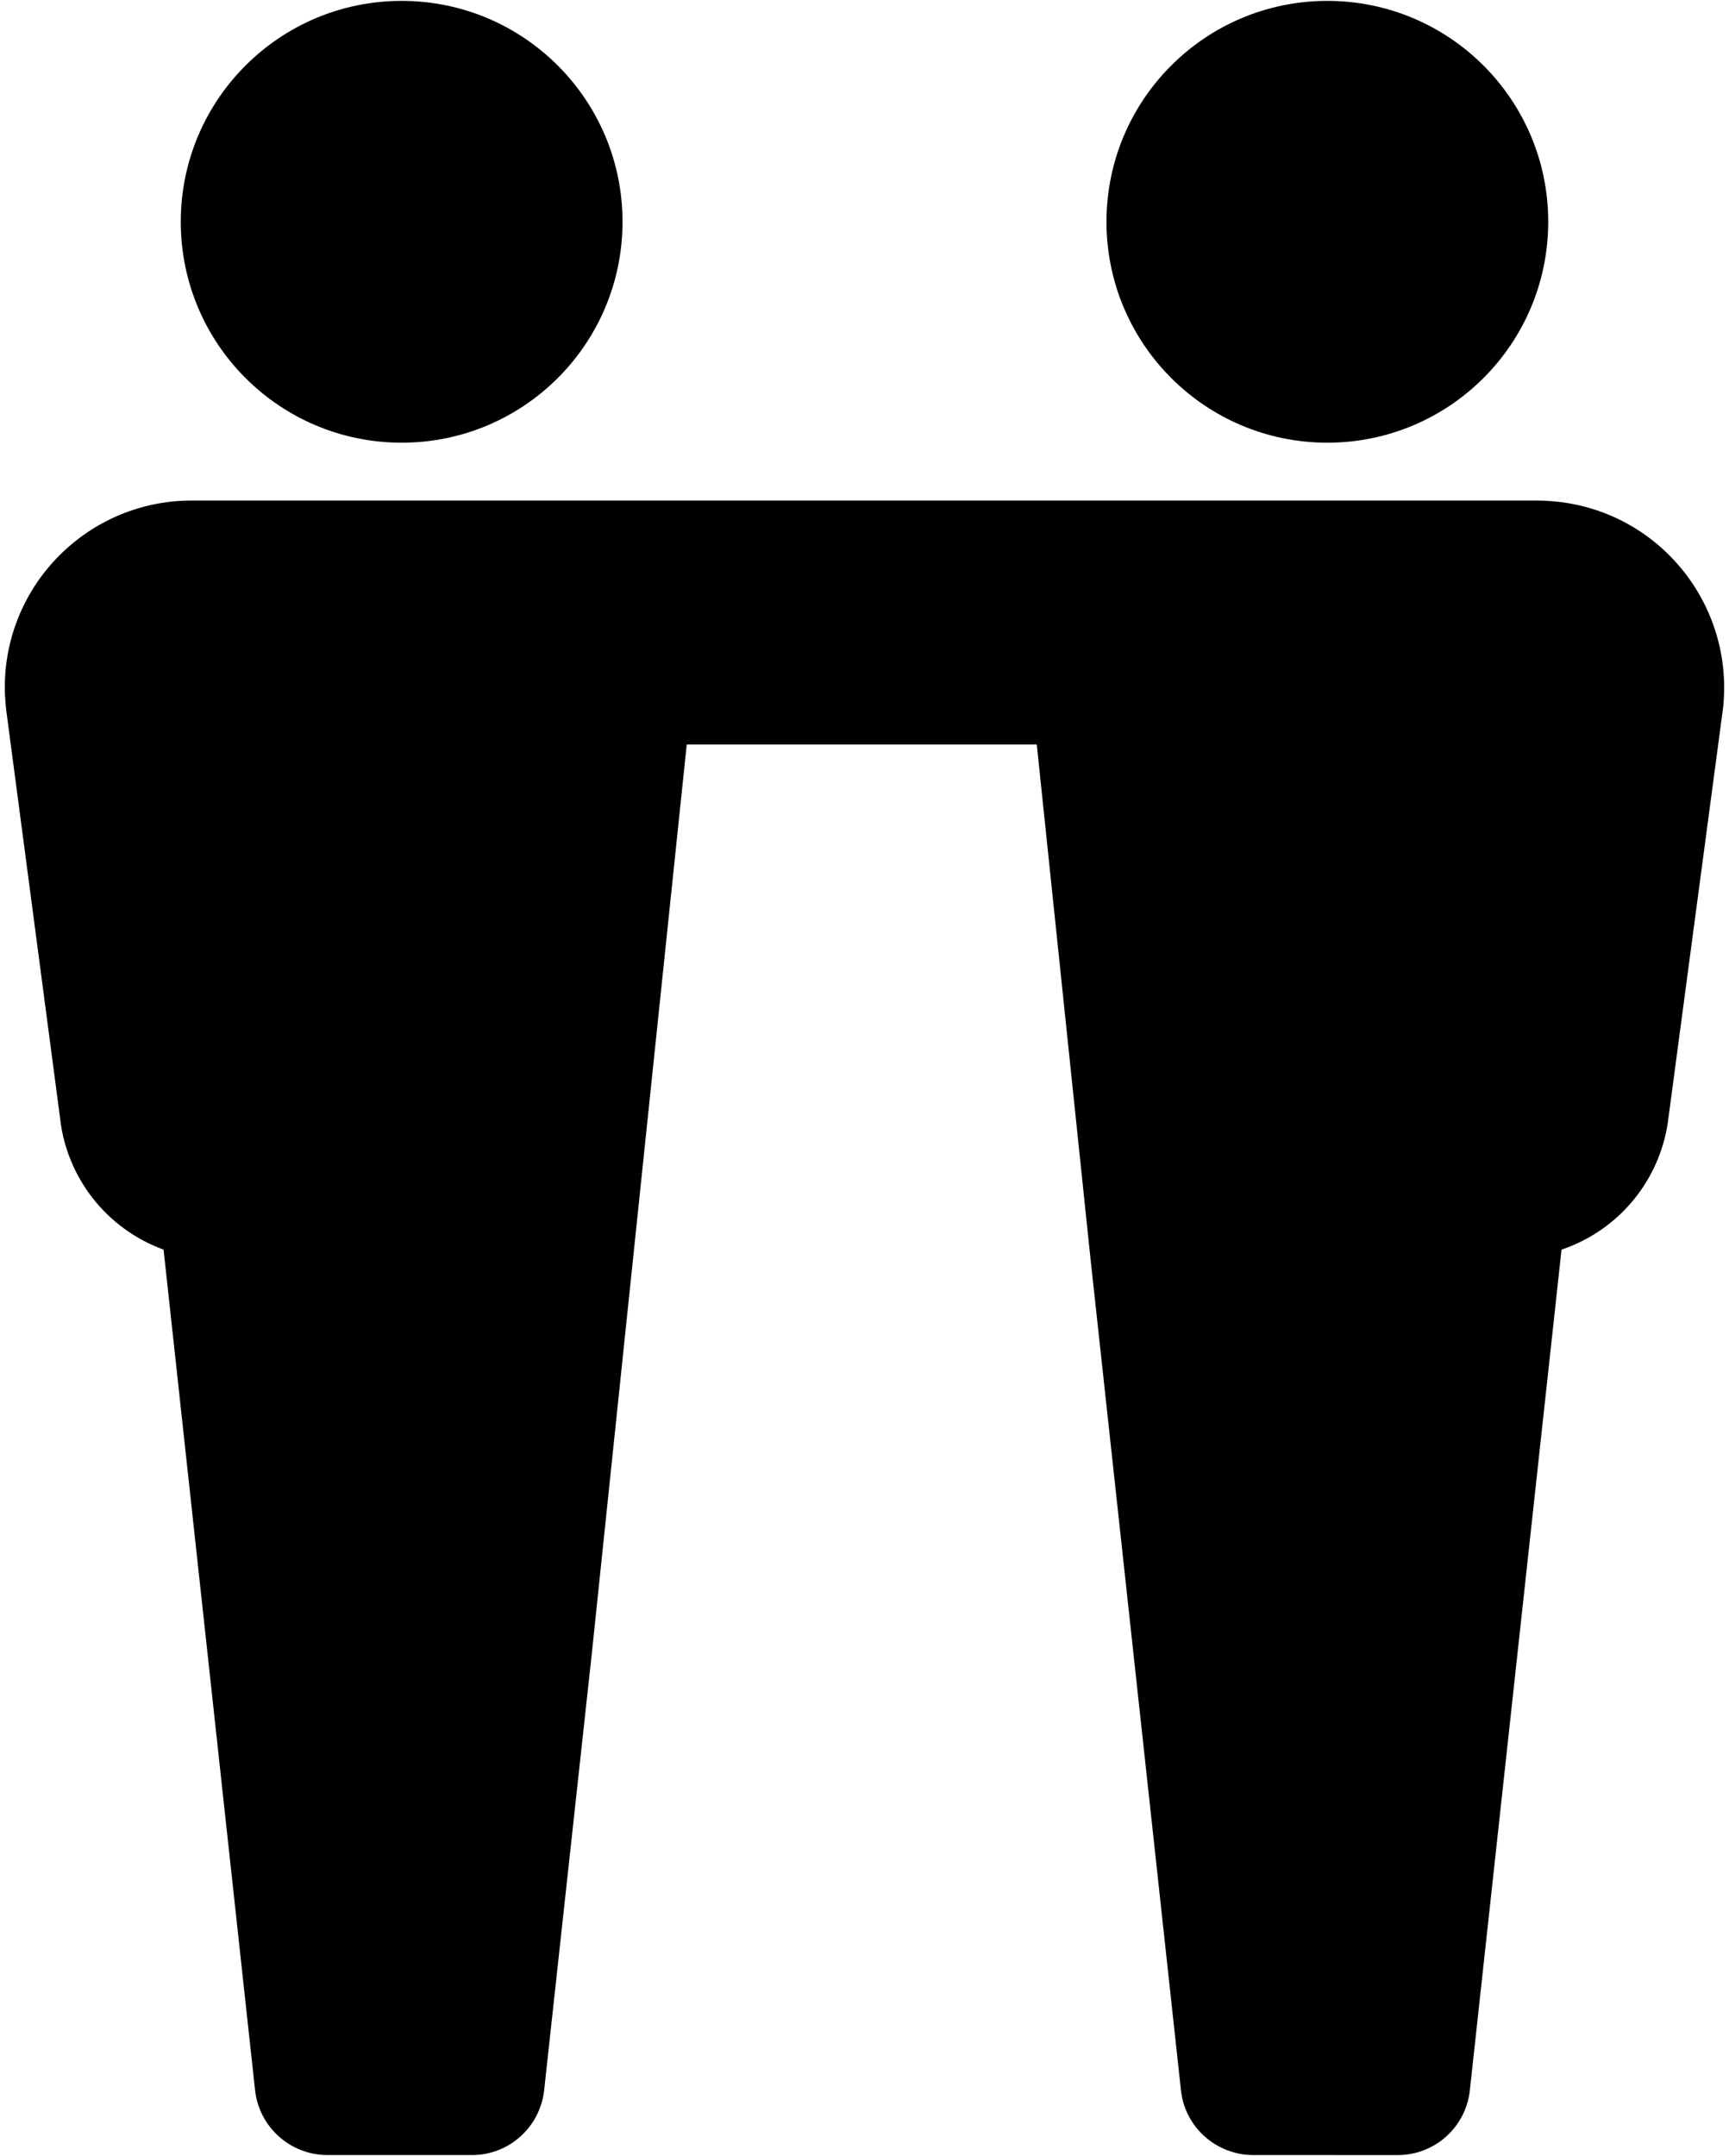
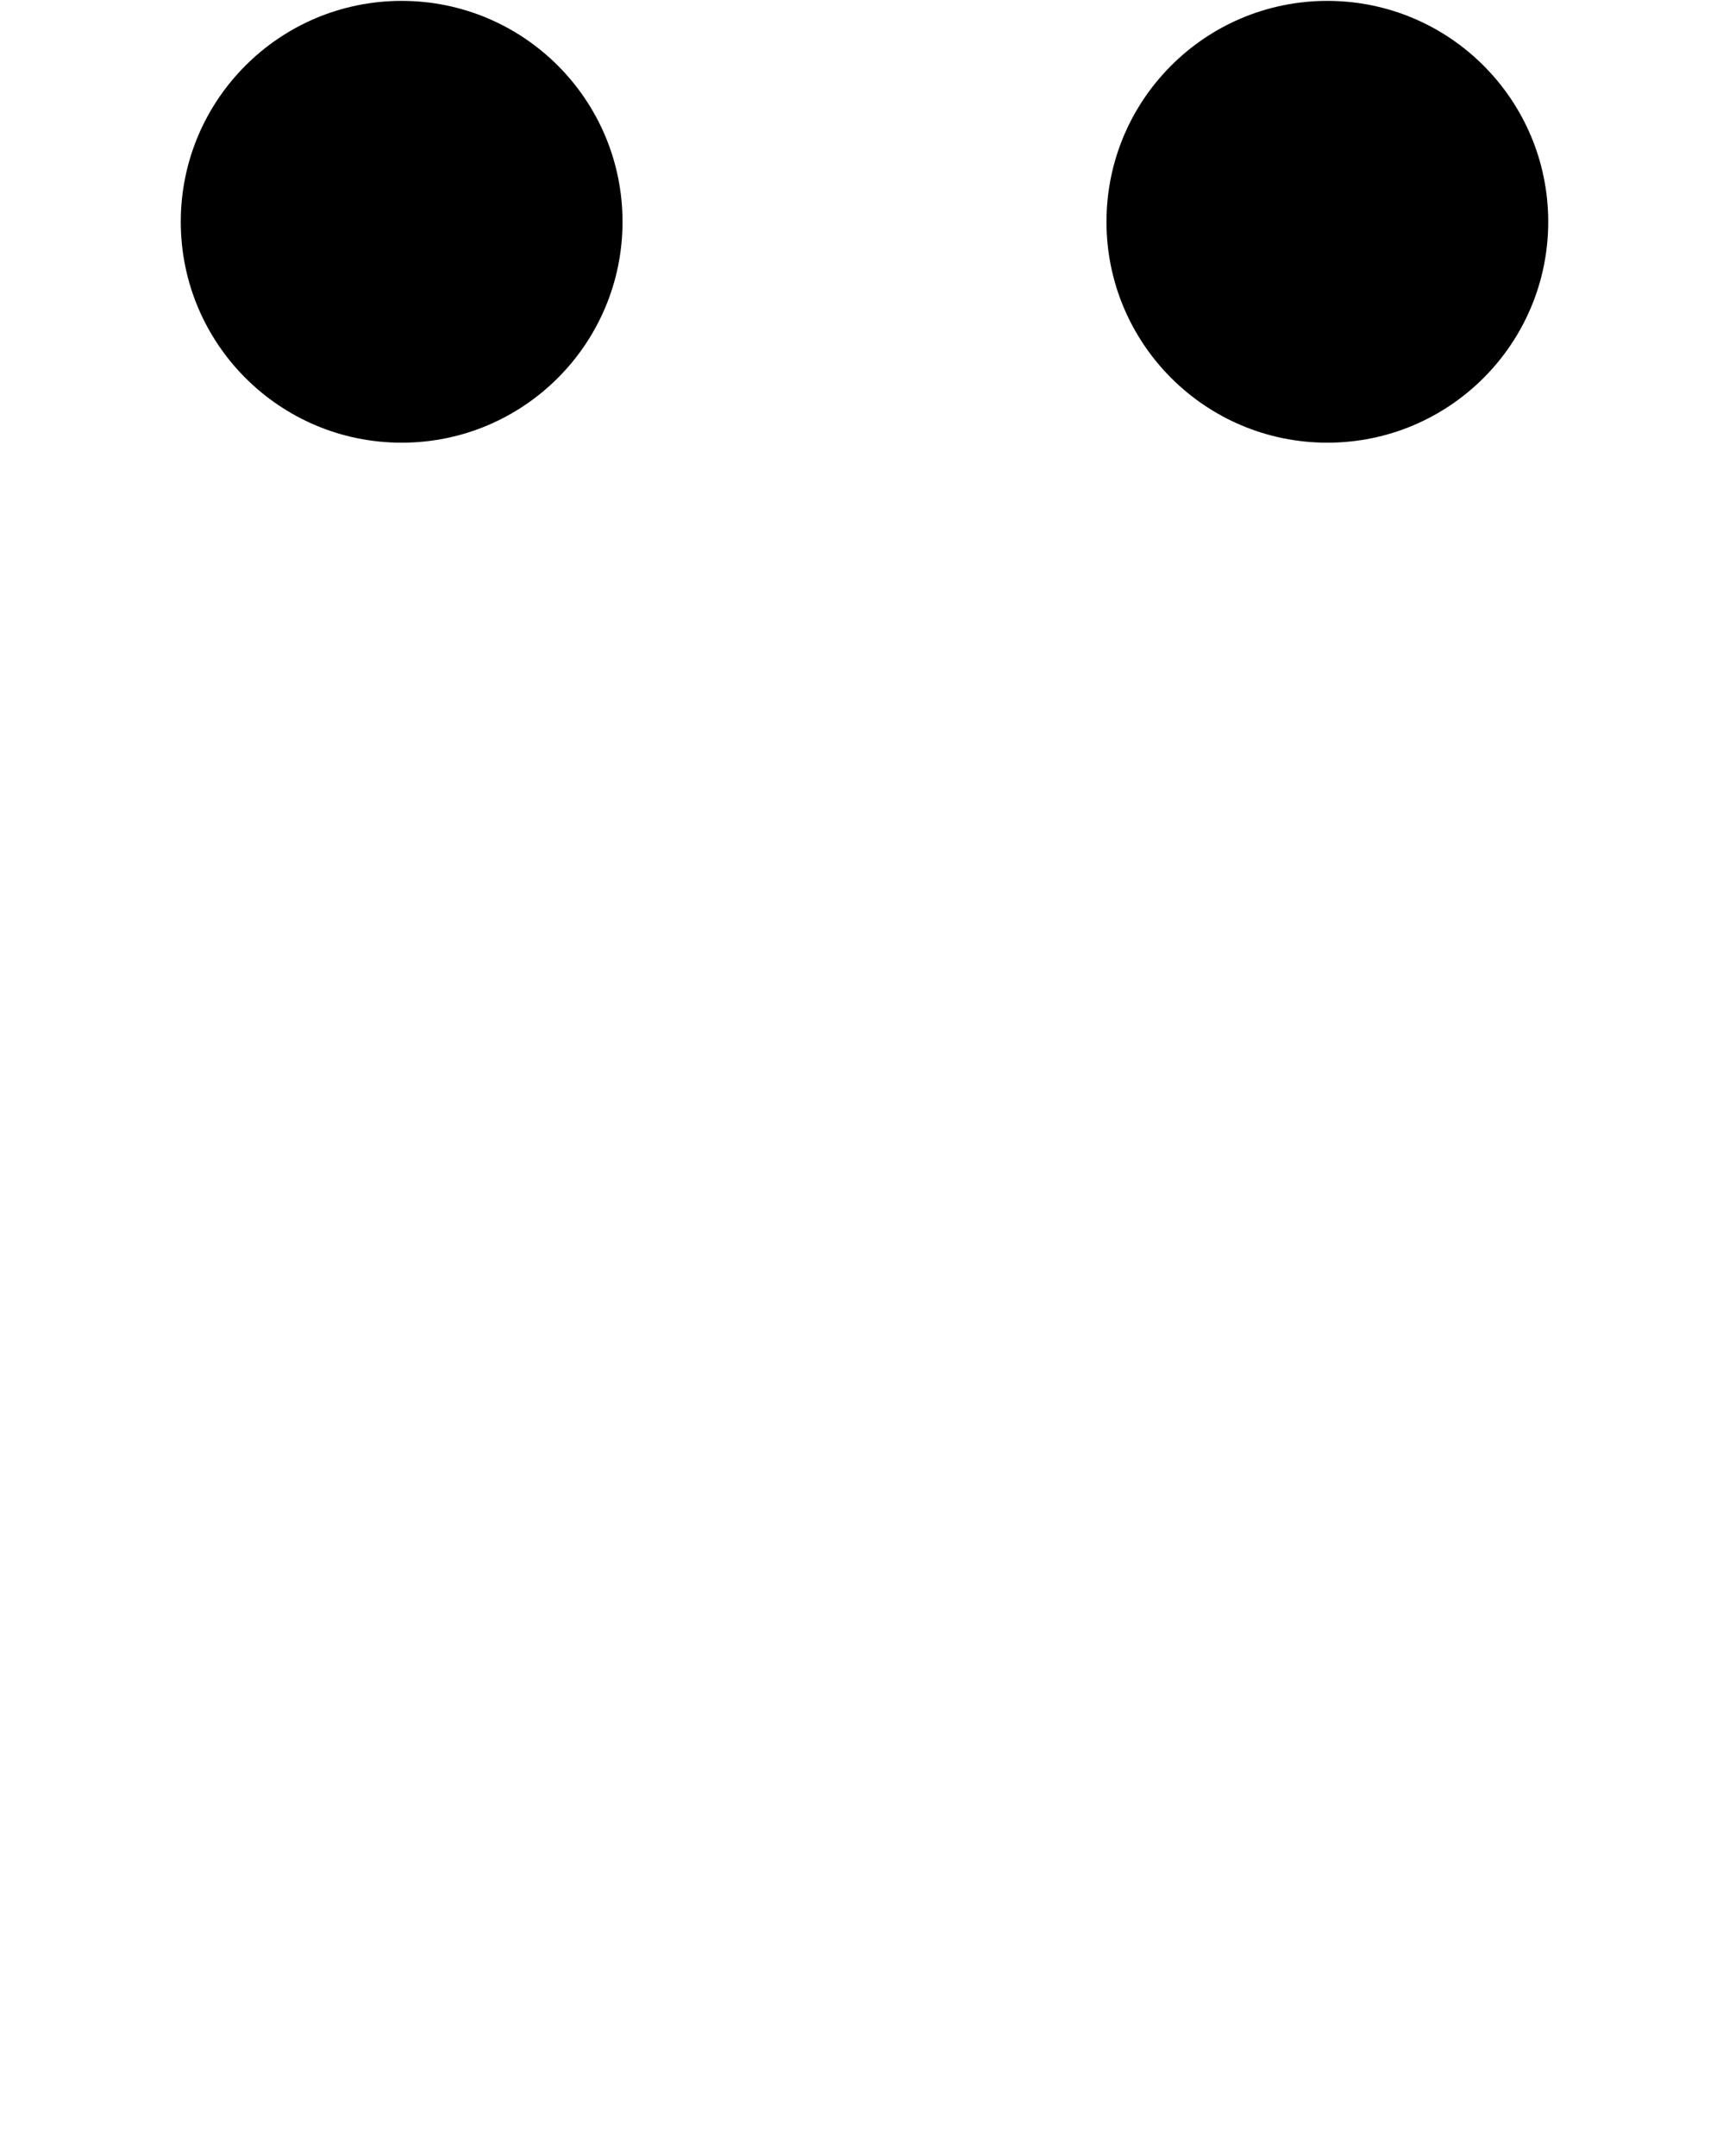
<svg xmlns="http://www.w3.org/2000/svg" version="1.1" id="Calque_1" x="0px" y="0px" width="9.746px" height="12.152px" viewBox="0 0 9.746 12.152" enable-background="new 0 0 9.746 12.152" xml:space="preserve">
  <g>
    <circle cx="2.264" cy="1.25" r="1.245" />
    <circle cx="7.482" cy="1.25" r="1.245" />
-     <path d="M8.783,2.828C8.744,2.824,8.704,2.821,8.665,2.821H7.219H6.3H3.446H2.063H1.081c-0.581,0-1.053,0.47-1.054,1.052   c0,0.04,0.003,0.08,0.007,0.121l0.304,2.303c0.036,0.34,0.263,0.629,0.584,0.746l0.516,4.74c0.024,0.206,0.198,0.362,0.406,0.363   h0.817c0.208,0,0.382-0.157,0.406-0.363l0.268-2.455l0.536-5.132h1.973l0.302,2.89l0.511,4.697   c0.023,0.206,0.198,0.362,0.406,0.363H7.88c0.207,0,0.382-0.157,0.405-0.363l0.517-4.74c0.329-0.111,0.563-0.401,0.603-0.745   l0.307-2.304C9.777,3.415,9.361,2.893,8.783,2.828z" />
  </g>
</svg>